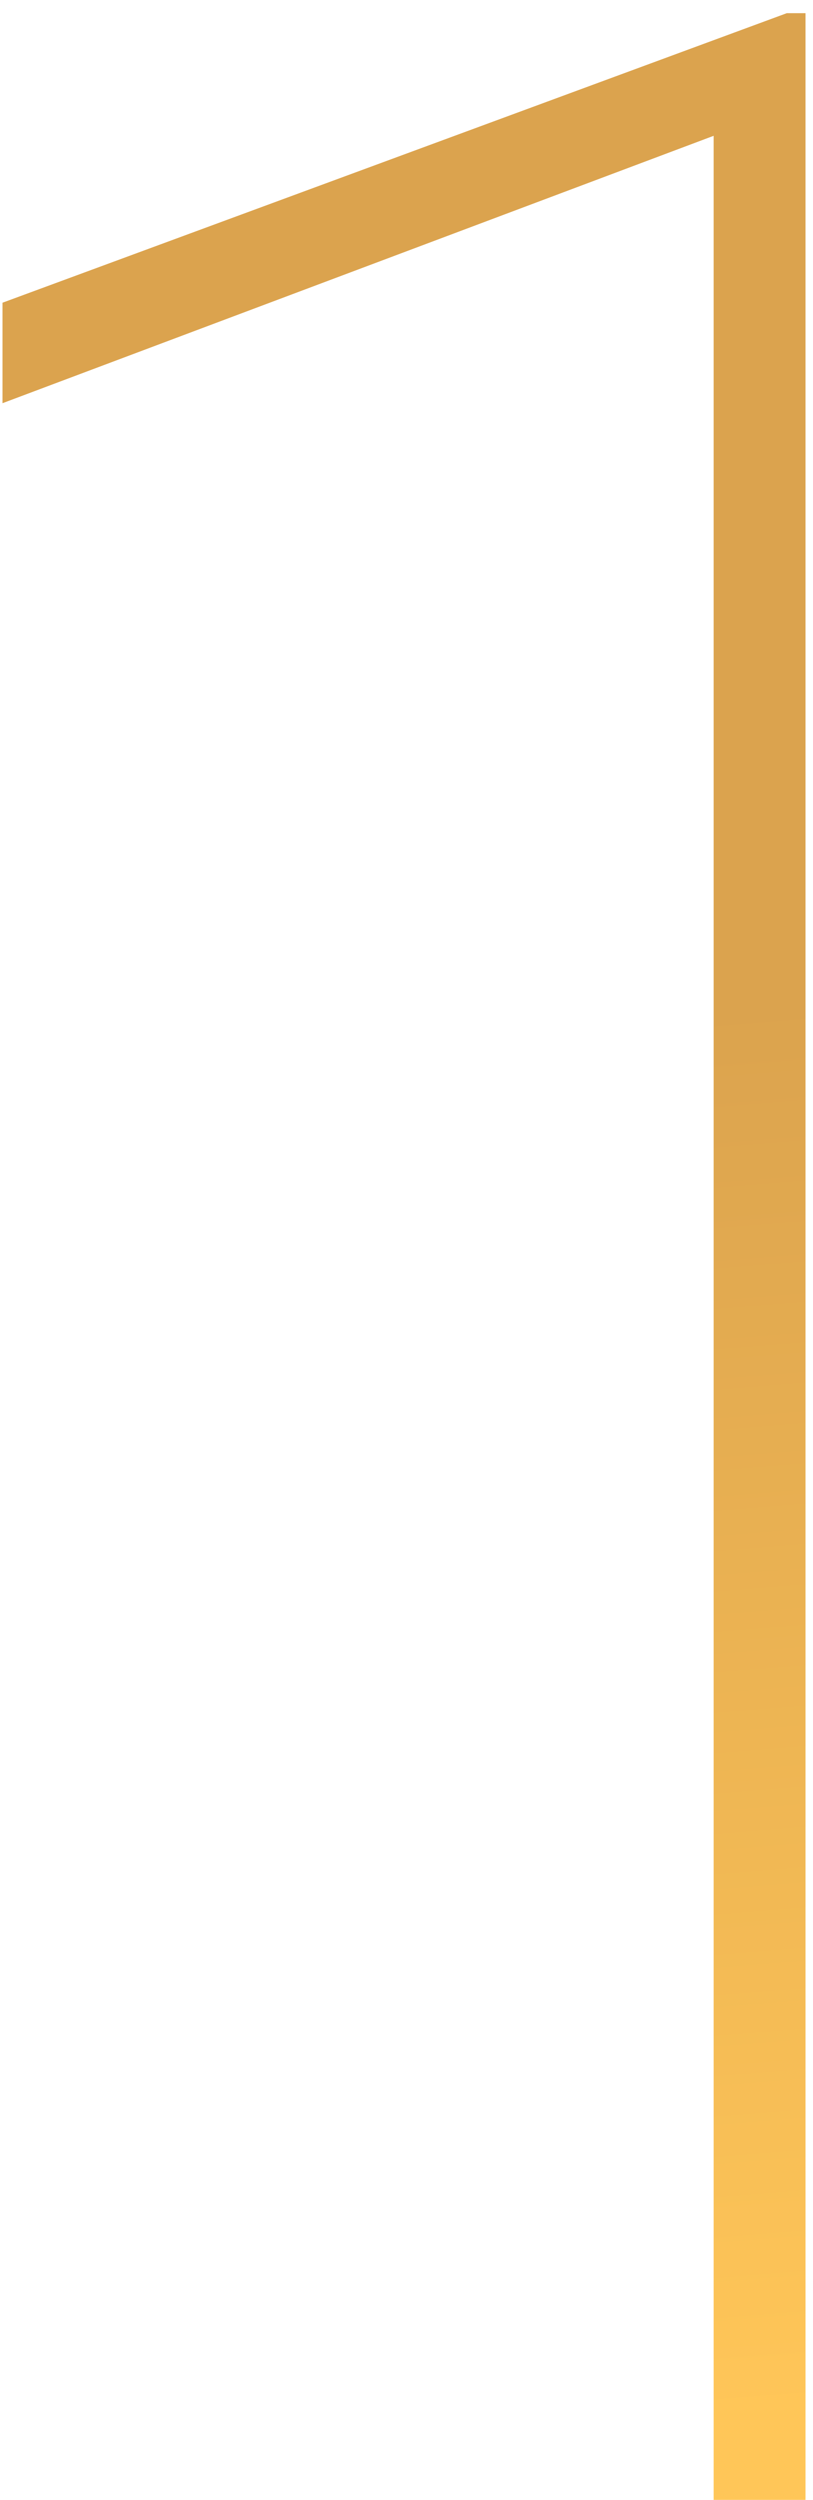
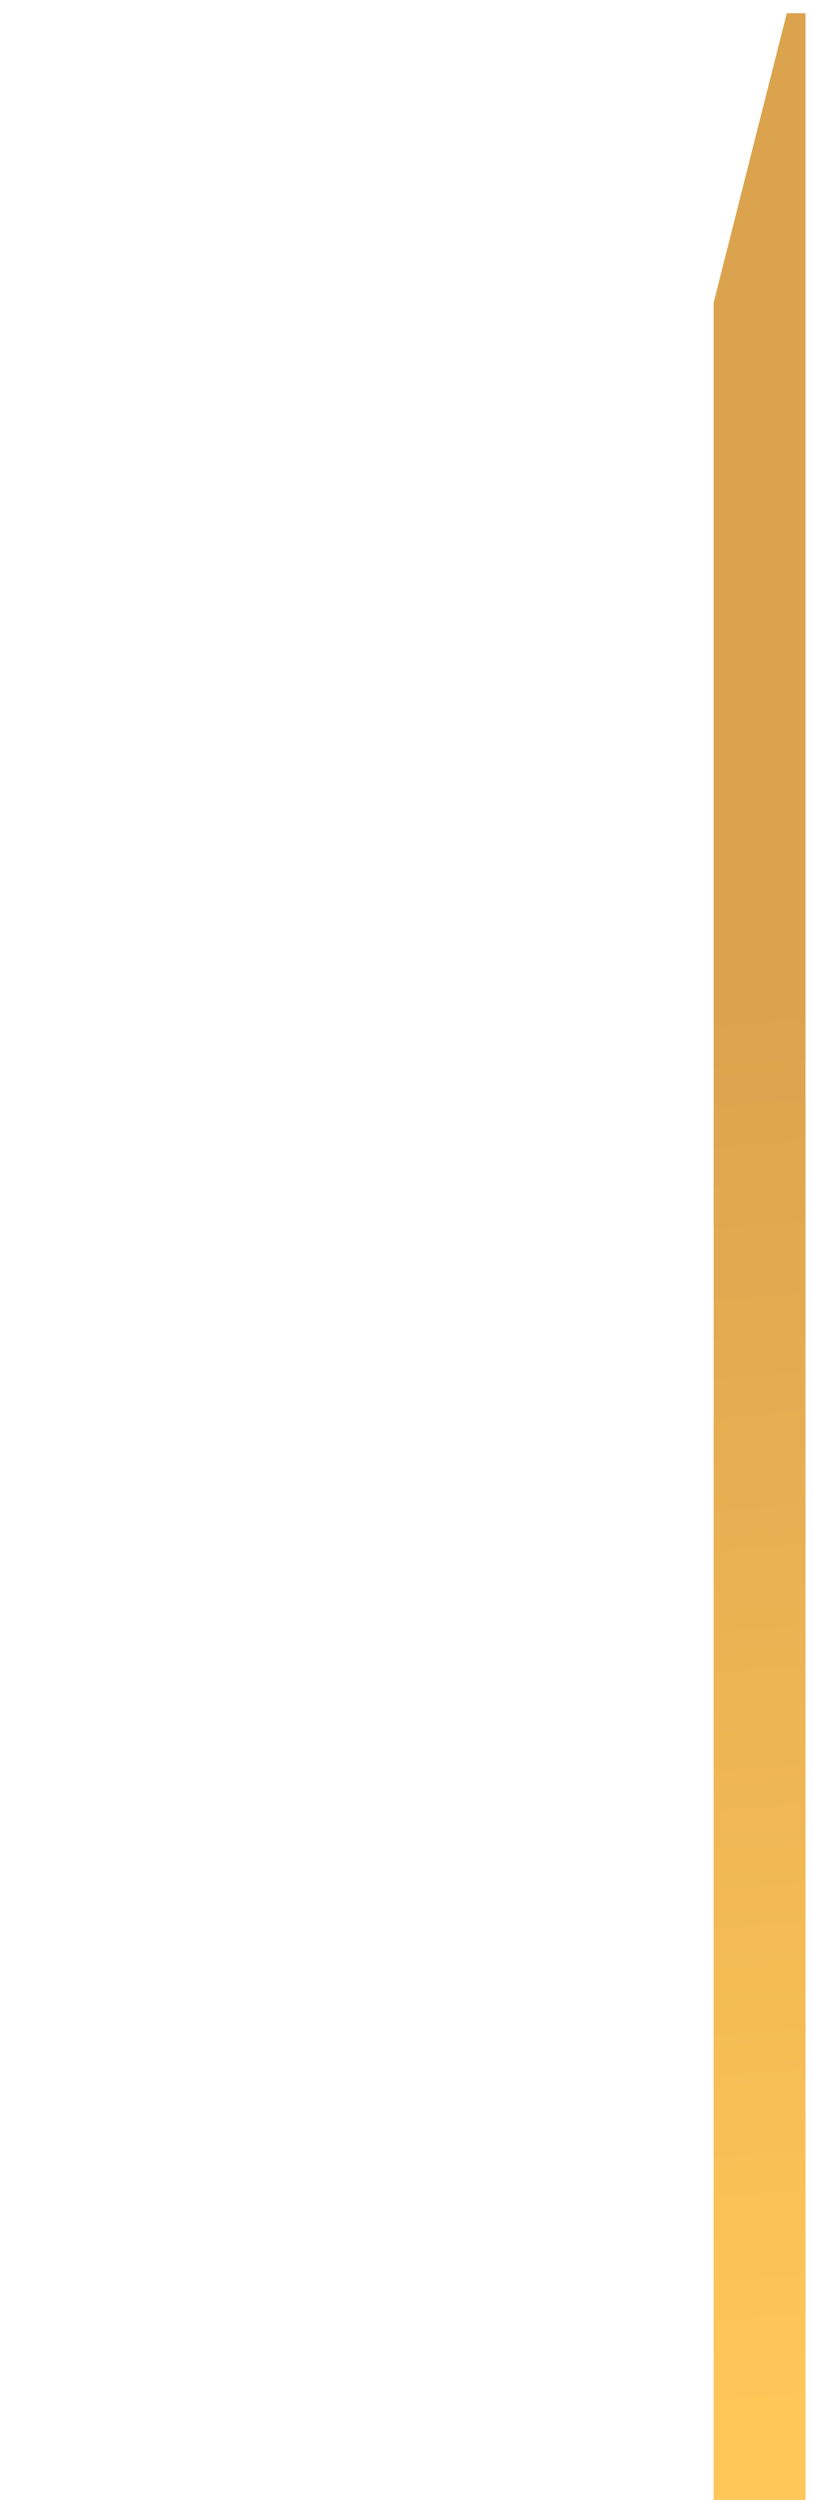
<svg xmlns="http://www.w3.org/2000/svg" width="28" height="86" viewBox="0 0 28 86" fill="none">
-   <path d="M27.742 86H24.578V4.672L0.086 13.871V10.414L27.098 0.453H27.742V86Z" fill="url(#paint0_linear)" />
+   <path d="M27.742 86H24.578V4.672V10.414L27.098 0.453H27.742V86Z" fill="url(#paint0_linear)" />
  <defs>
    <linearGradient id="paint0_linear" x1="27" y1="0.5" x2="33.668" y2="82.498" gradientUnits="userSpaceOnUse">
      <stop offset="0.411" stop-color="#DBA34E" />
      <stop offset="1" stop-color="#FFC658" />
    </linearGradient>
  </defs>
</svg>